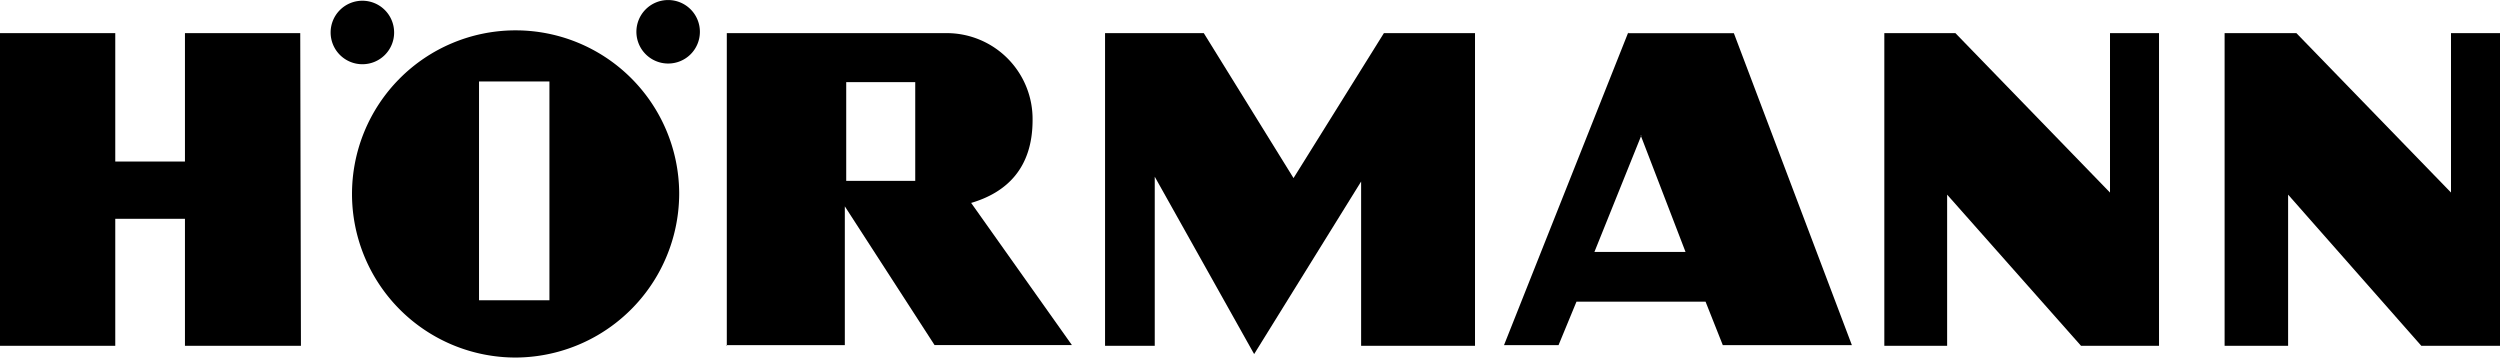
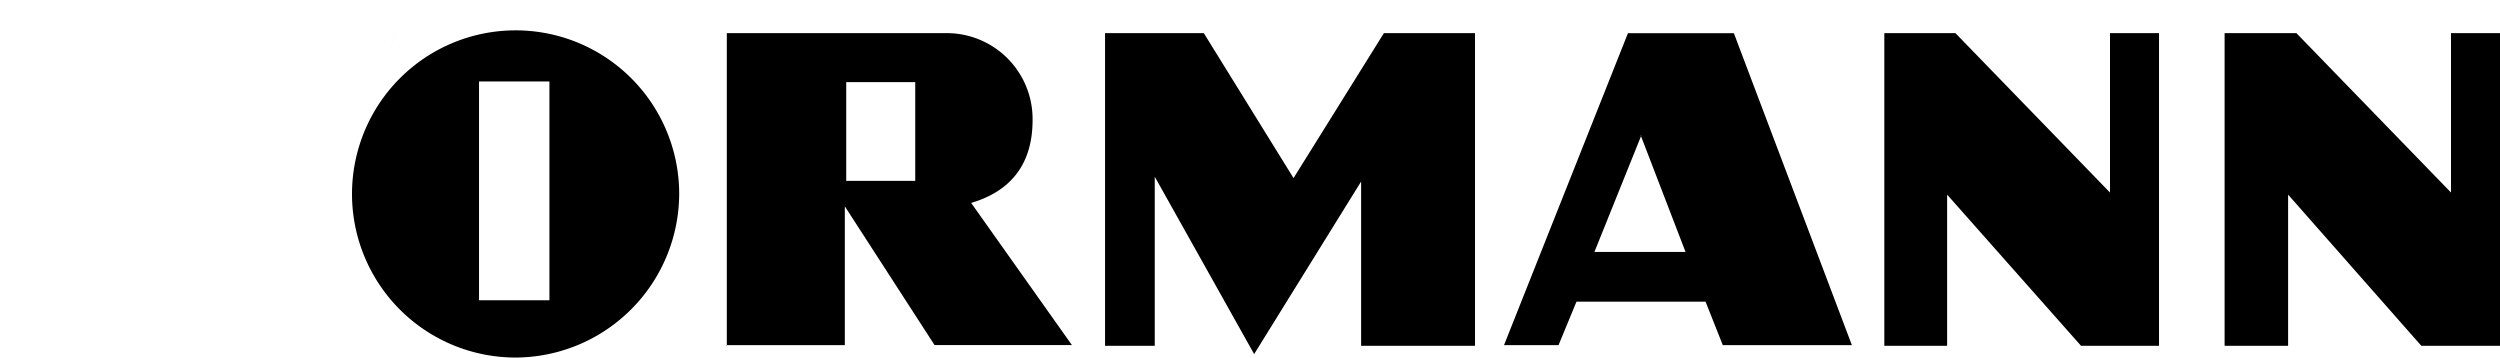
<svg xmlns="http://www.w3.org/2000/svg" id="Logo-Hormann" width="281.369" height="40.24" viewBox="0 0 281.369 40.24">
  <path id="Tracé_52728" data-name="Tracé 52728" d="M142.96,44.55V9.359h8.079L168.44,27.3V9.359h5.516V44.55H165.1L150.107,27.537V44.55Z" transform="translate(107.414 -5.631)" />
  <path id="Tracé_52729" data-name="Tracé 52729" d="M122.543,44.55V9.359h8l17.4,17.945V9.359h5.516V44.55h-8.778L129.612,27.537V44.55Z" transform="translate(89.533 -5.631)" />
  <path id="Tracé_52730" data-name="Tracé 52730" d="M113.707,9.4h11.886l13.284,35.113H124.35l-1.942-4.894H107.881l-2.02,4.894H99.724L113.707,9.318Zm1.476,11.5L109.9,34.021h10.254l-5.049-13.129Z" transform="translate(69.548 -5.667)" fill-rule="evenodd" />
  <path id="Tracé_52731" data-name="Tracé 52731" d="M75.787,44.55V9.359H86.9l10.1,16.314L107.171,9.359h10.254V44.55H104.607V26.061L92.566,45.482,81.38,25.518V44.55Z" transform="translate(48.584 -5.631)" />
  <path id="Tracé_52732" data-name="Tracé 52732" d="M53.128,44.55V9.359H77.909a9.666,9.666,0,0,1,9.633,9.788c0,5.438-2.952,8.157-6.914,9.322l11.342,16H76.511l-10.1-15.614V44.473H53.051ZM74.336,25.984V14.875H66.568V25.984Z" transform="translate(28.672 -5.631)" fill-rule="evenodd" />
-   <path id="Tracé_52733" data-name="Tracé 52733" d="M68.551,29.045A18.412,18.412,0,1,0,50.14,47.612,18.484,18.484,0,0,0,68.551,29.045M46.023,41.164V16.538h7.924V41.164ZM36.468,11.023A3.564,3.564,0,0,1,32.894,14.6a3.573,3.573,0,1,1,3.573-3.573m34.414-.078a3.564,3.564,0,0,1-3.573,3.573,3.573,3.573,0,1,1,3.573-3.573" transform="translate(7.89 -7.372)" fill-rule="evenodd" />
-   <path id="Tracé_52734" data-name="Tracé 52734" d="M9.484,44.55V9.359H22.457V23.809H30.3V9.359H43.276l.078,35.191H30.3V30.256H22.457V44.55Z" transform="translate(-9.484 -5.631)" />
+   <path id="Tracé_52733" data-name="Tracé 52733" d="M68.551,29.045A18.412,18.412,0,1,0,50.14,47.612,18.484,18.484,0,0,0,68.551,29.045M46.023,41.164V16.538h7.924V41.164ZM36.468,11.023A3.564,3.564,0,0,1,32.894,14.6a3.573,3.573,0,1,1,3.573-3.573a3.564,3.564,0,0,1-3.573,3.573,3.573,3.573,0,1,1,3.573-3.573" transform="translate(7.89 -7.372)" fill-rule="evenodd" />
</svg>